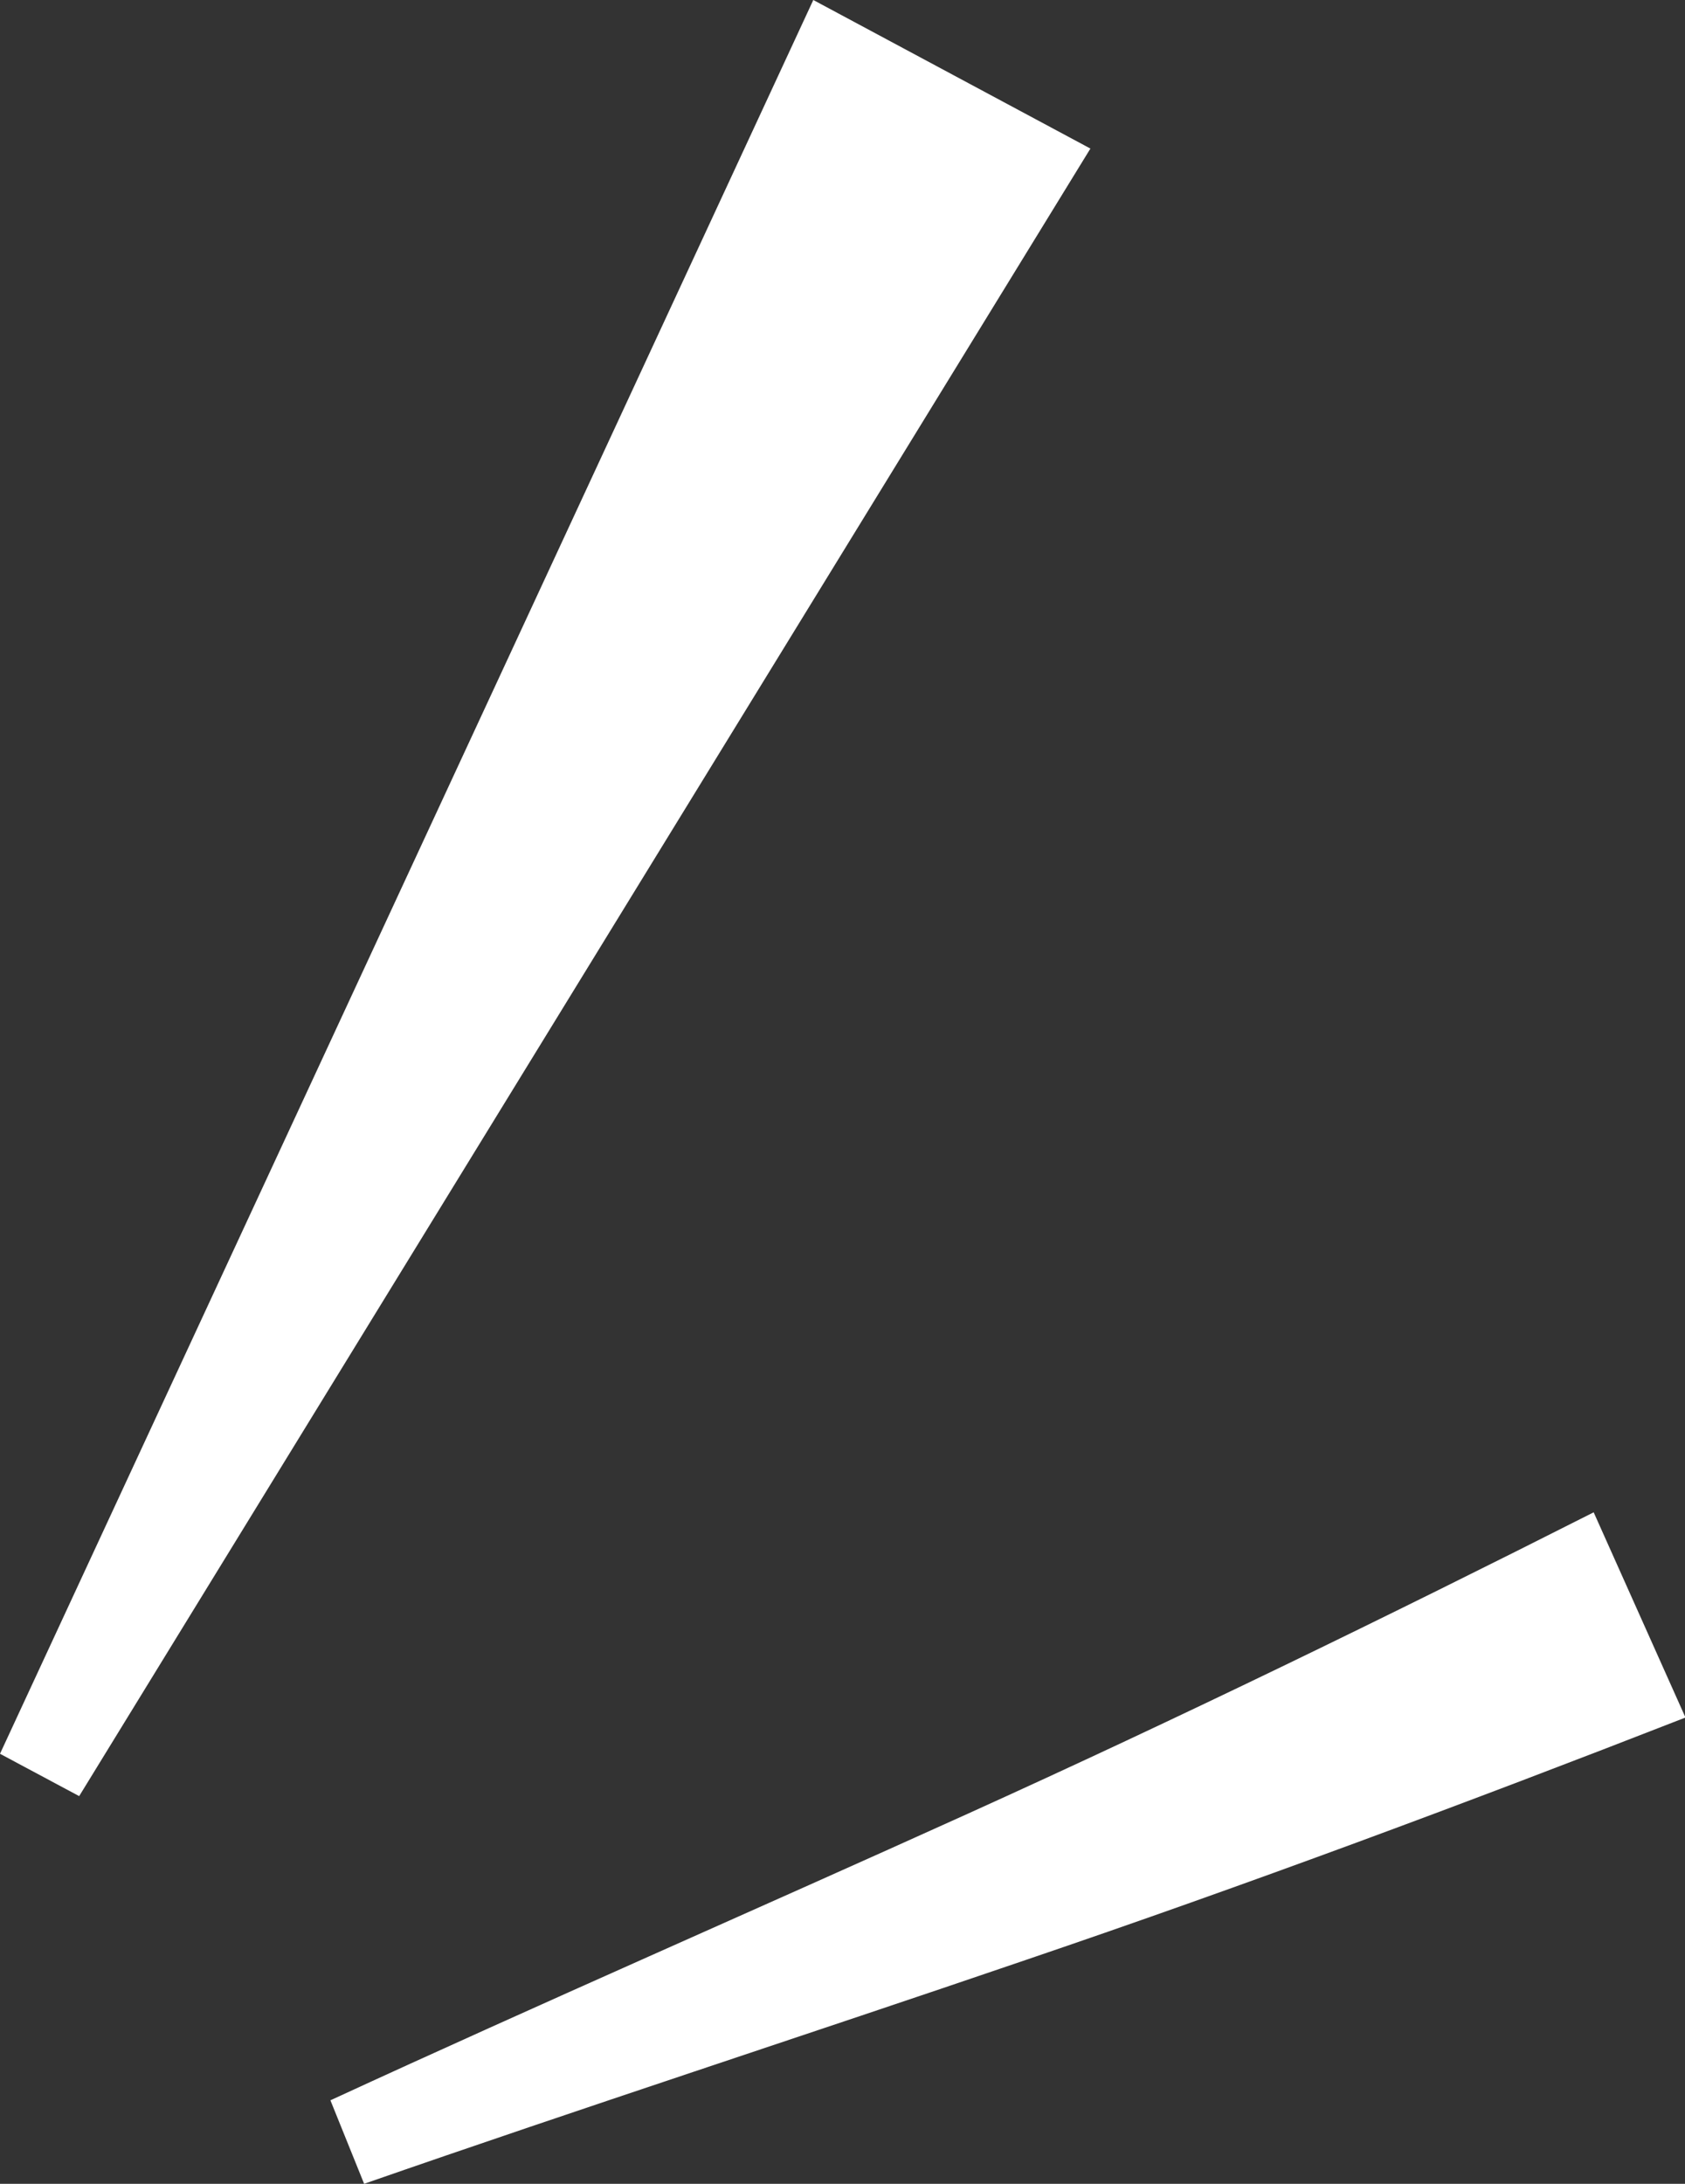
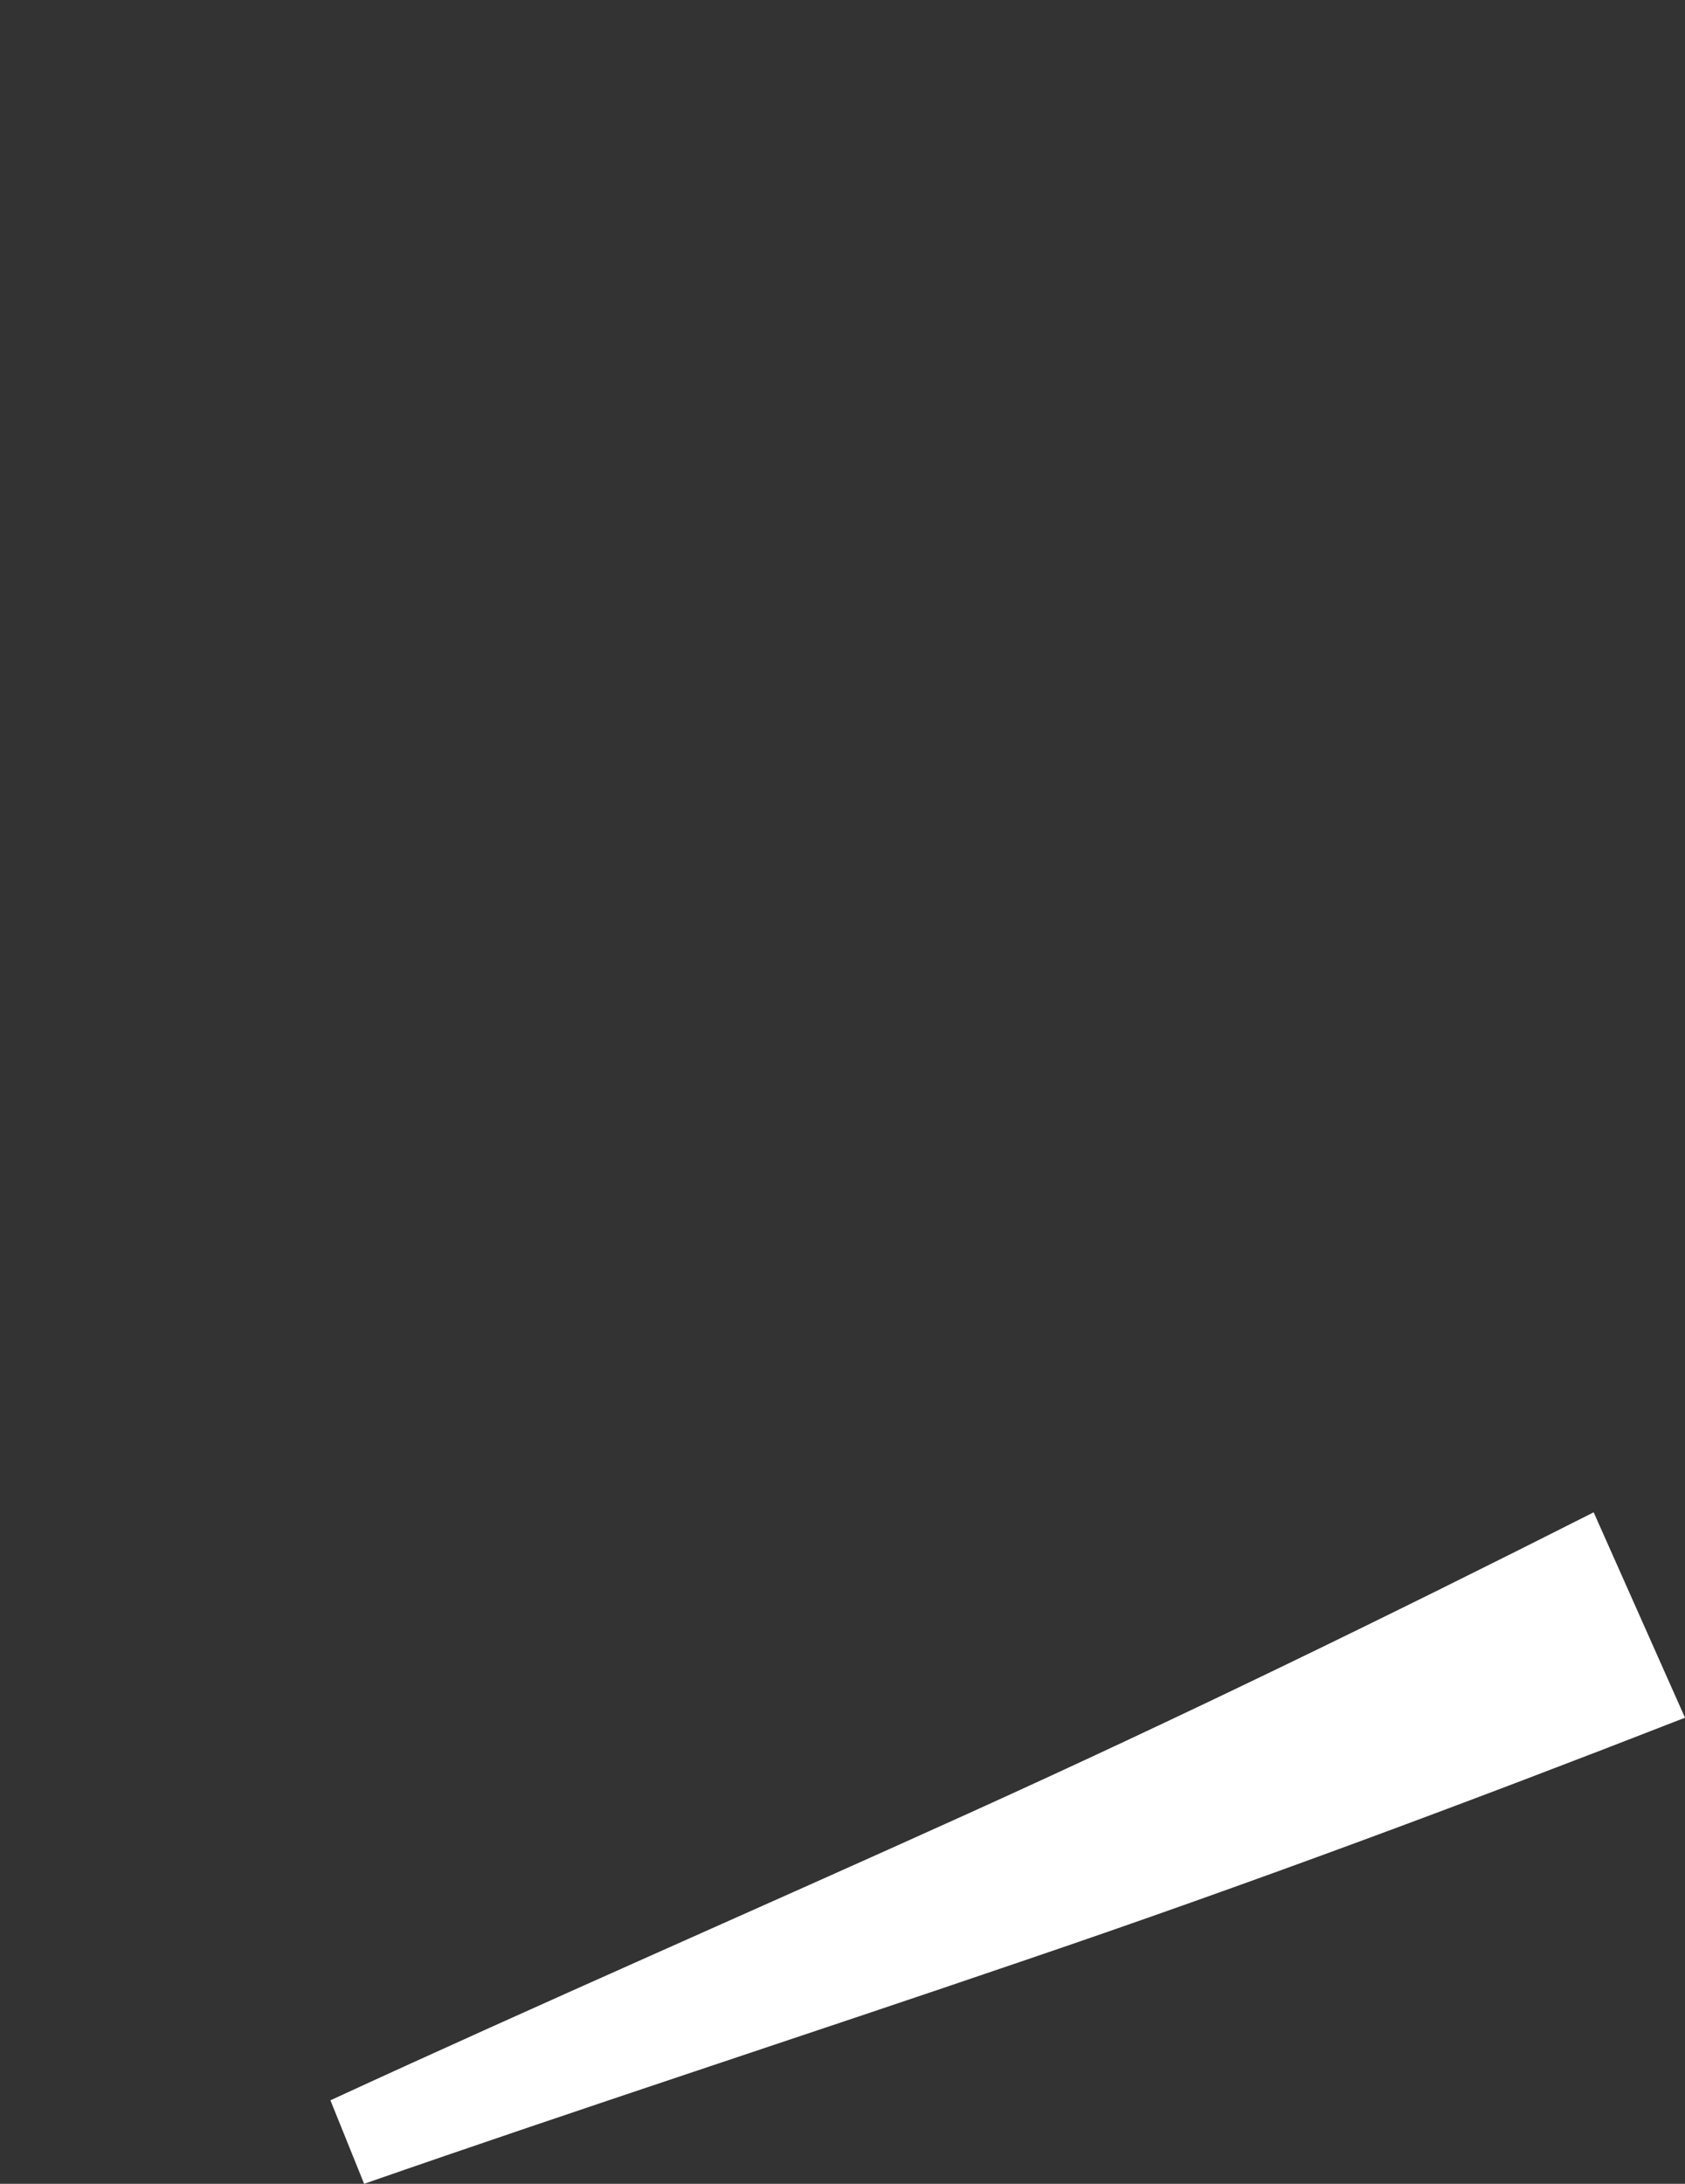
<svg xmlns="http://www.w3.org/2000/svg" id="Layer_2" data-name="Layer 2" viewBox="0 0 42.99 55.71">
  <rect x="0" y="0" width="42.99" height="55.71" fill="#333333" stroke="none" />
  <defs>
    <style>
      .cls-1 {
        fill: #fff;
      }
    </style>
  </defs>
  <g id="design">
    <g>
-       <polygon class="cls-1" points="27.82 3.79 2.02 45.82 0 44.74 20.75 0 27.82 3.79" />
-       <path class="cls-1" d="M42.99,43.82c-5.56,2.17-11.17,4.26-16.82,6.18-5.65,1.93-11.28,3.76-16.88,5.71l-.86-2.13c5.4-2.49,10.87-4.87,16.26-7.31,5.39-2.44,10.69-5.02,15.97-7.69l2.34,5.23Z" />
+       <path class="cls-1" d="M42.99,43.82c-5.56,2.17-11.17,4.26-16.82,6.18-5.65,1.93-11.28,3.76-16.88,5.71l-.86-2.13c5.4-2.49,10.87-4.87,16.26-7.31,5.39-2.44,10.69-5.02,15.97-7.69Z" />
    </g>
  </g>
</svg>